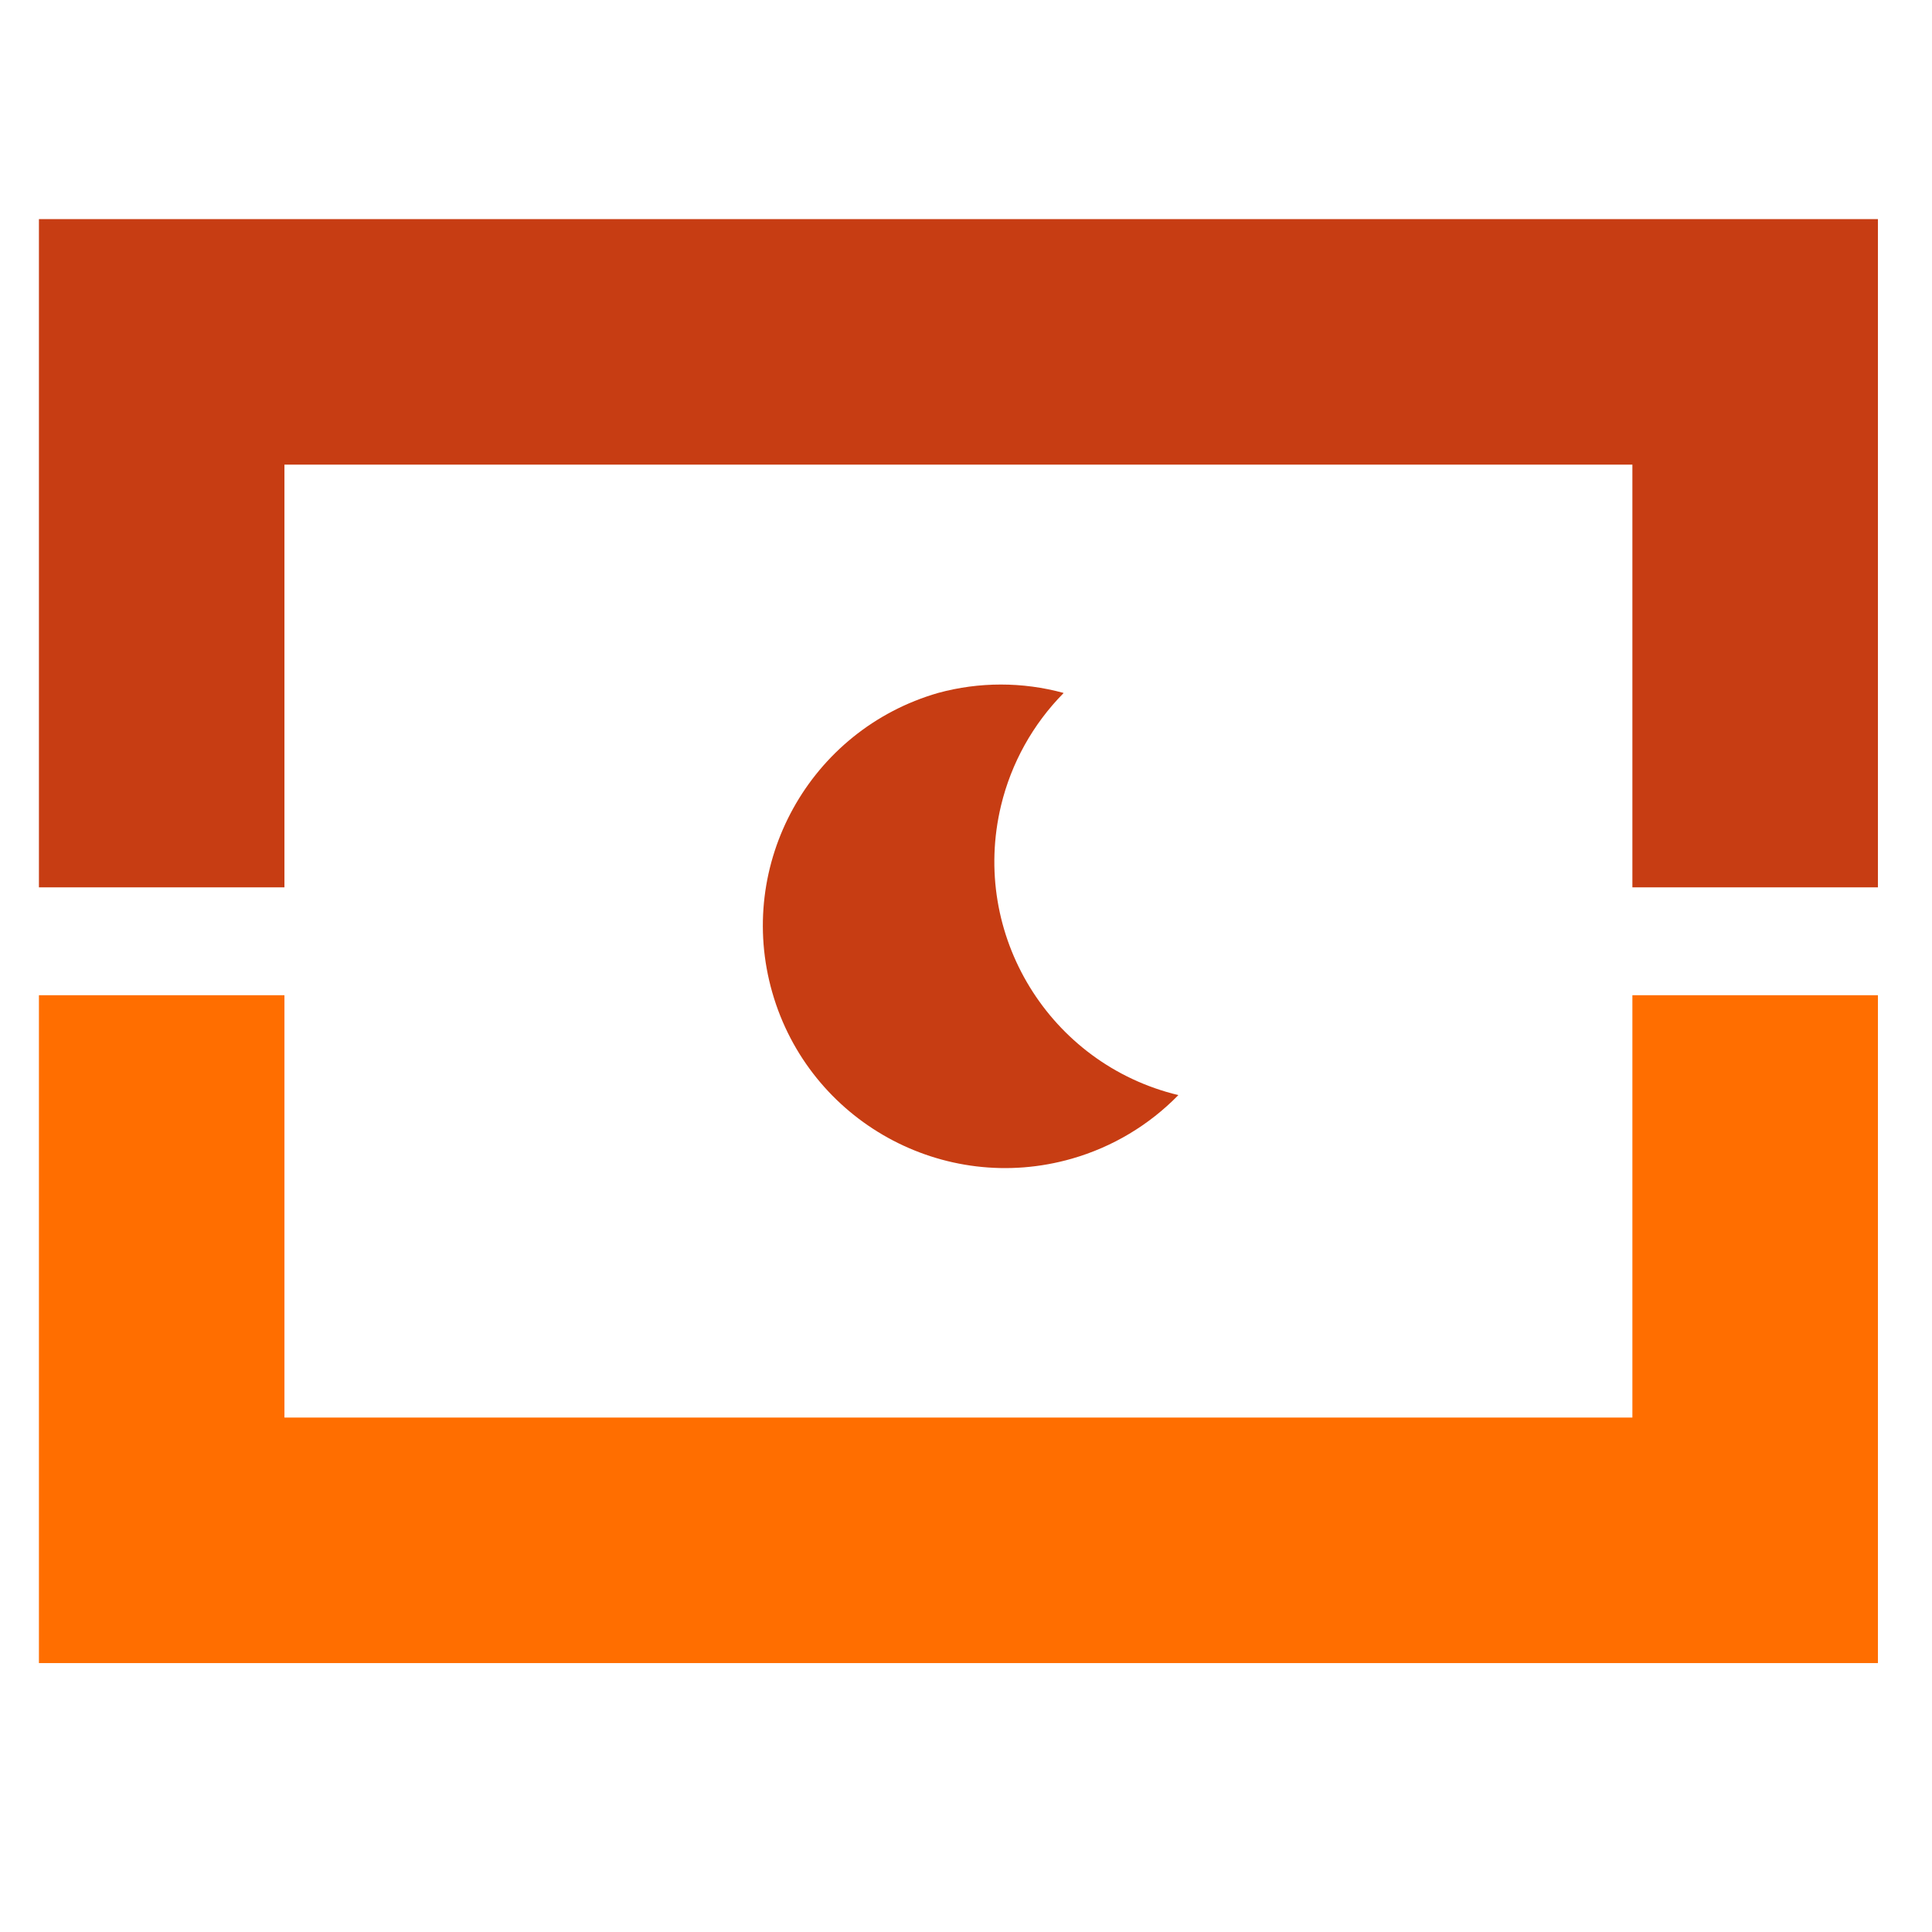
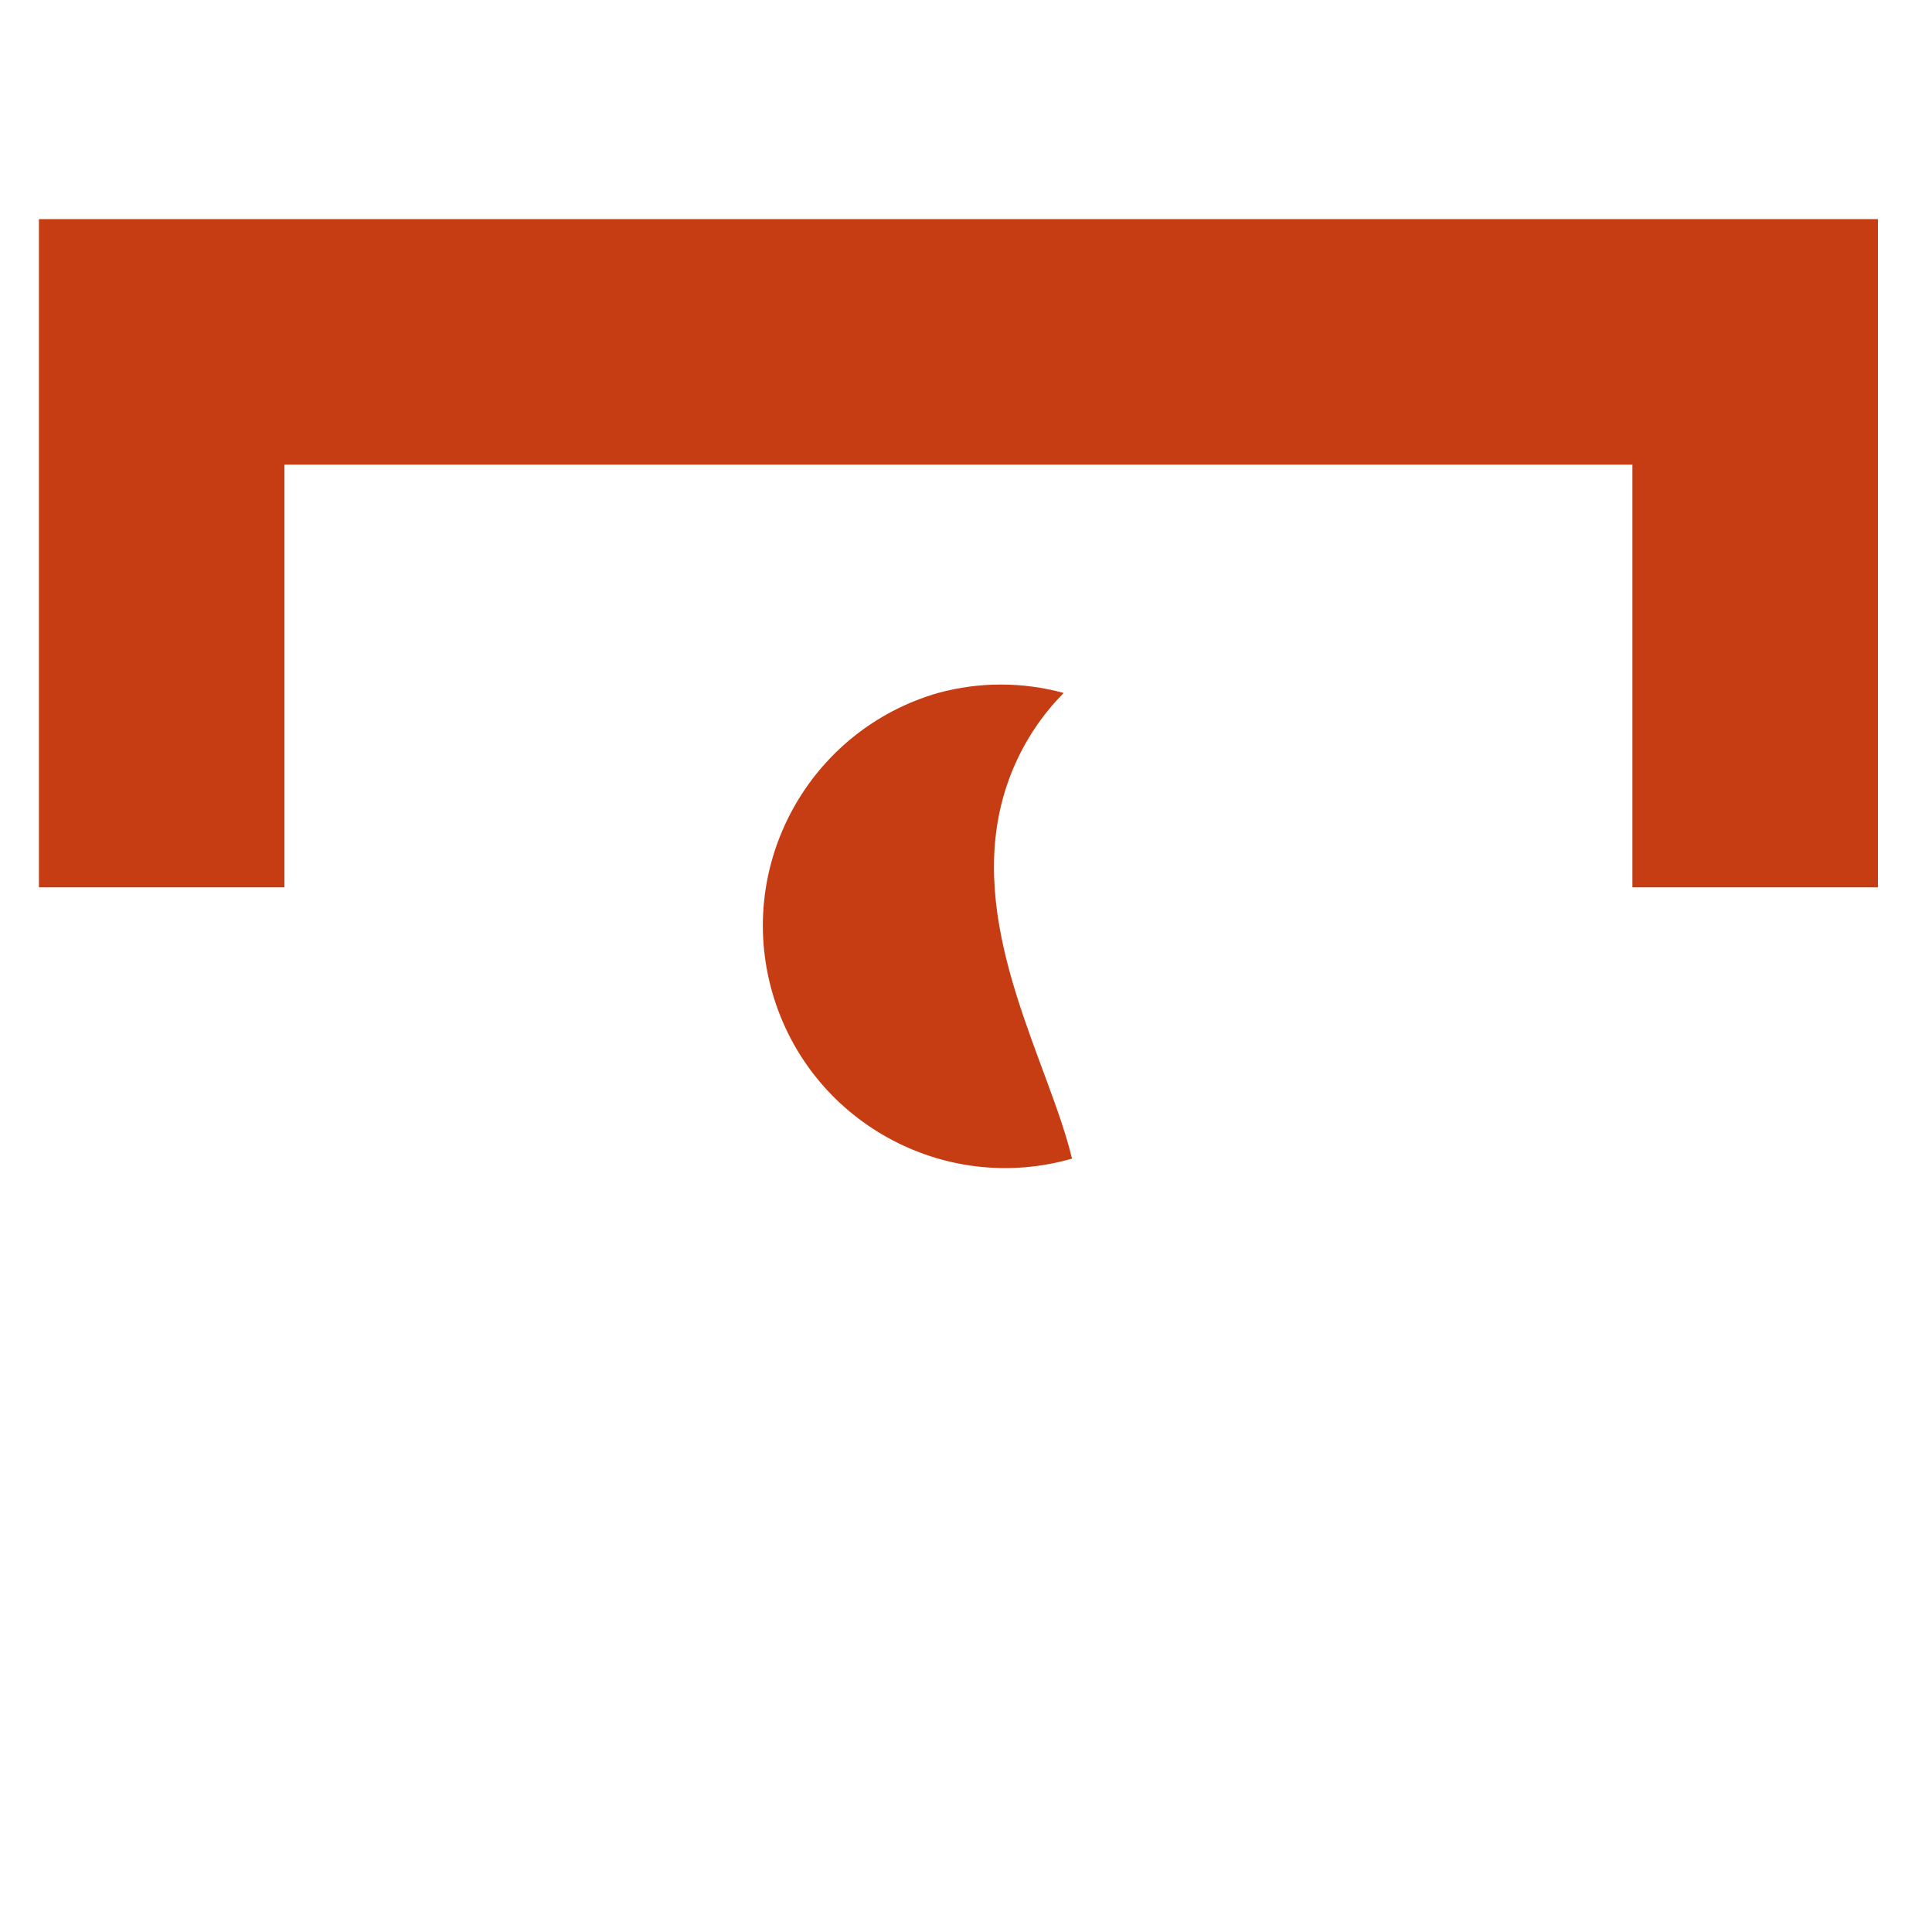
<svg xmlns="http://www.w3.org/2000/svg" version="1.1" id="Calque_1" x="0px" y="0px" width="128px" height="128px" viewBox="0 0 128 128" enable-background="new 0 0 128 128" xml:space="preserve">
-   <polygon fill="#ff6e00" points="124.418,110.184 2.579,110.184 2.579,65.936 18.845,65.936 18.845,93.917 108.15,93.917   108.15,65.936 124.418,65.936 " />
  <polygon fill="#c73d13" points="124.418,58.789 108.15,58.789 108.15,30.783 18.845,30.783 18.845,58.789 2.579,58.789   2.579,14.517 124.418,14.517 " />
-   <path fill="#c73d13" d="M70.455,45.906c-2.714-0.738-5.577-0.738-8.291,0c-8.519,2.447-13.444,11.337-10.995,19.858  c2.448,8.521,11.338,13.443,19.854,10.998c2.679-0.769,5.105-2.22,7.047-4.209C69.531,70.5,64.269,61.91,66.322,53.367  c0.676-2.808,2.105-5.38,4.133-7.439" />
+   <path fill="#c73d13" d="M70.455,45.906c-2.714-0.738-5.577-0.738-8.291,0c-8.519,2.447-13.444,11.337-10.995,19.858  c2.448,8.521,11.338,13.443,19.854,10.998C69.531,70.5,64.269,61.91,66.322,53.367  c0.676-2.808,2.105-5.38,4.133-7.439" />
</svg>